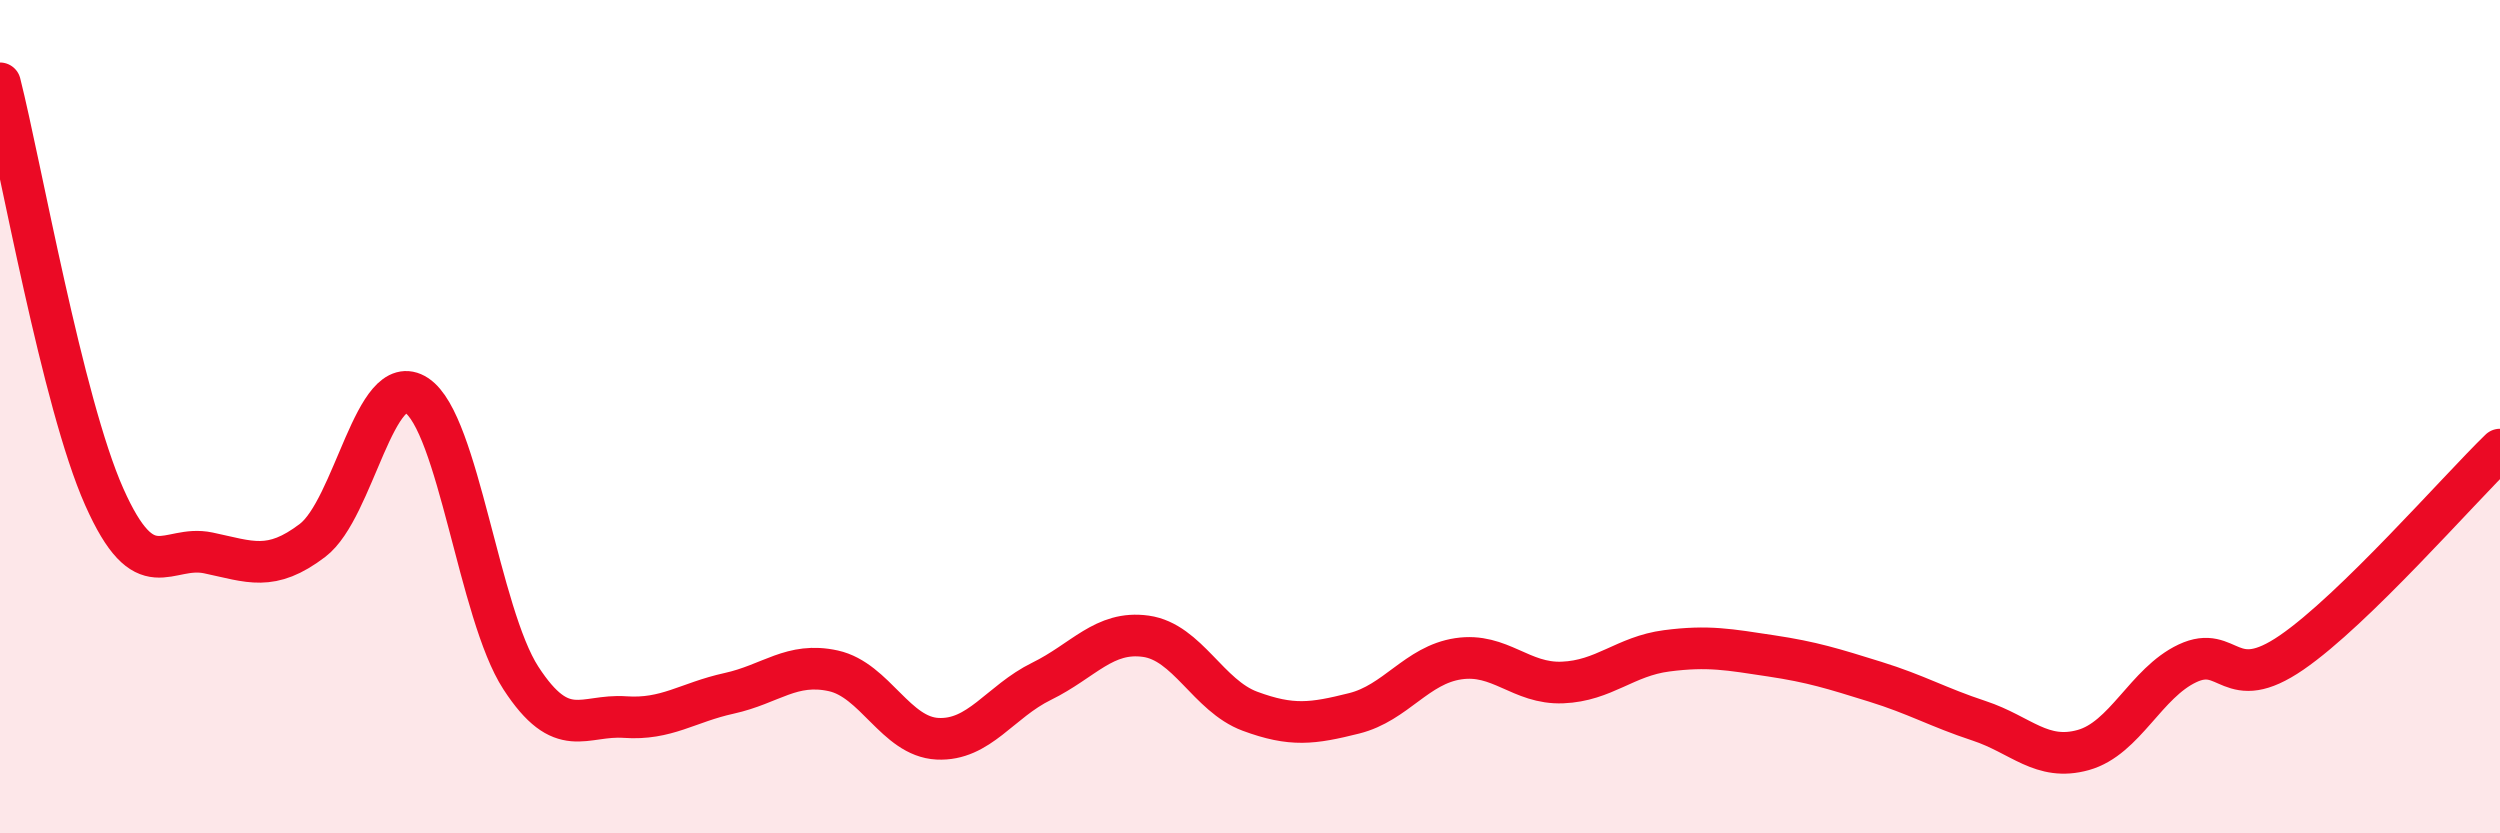
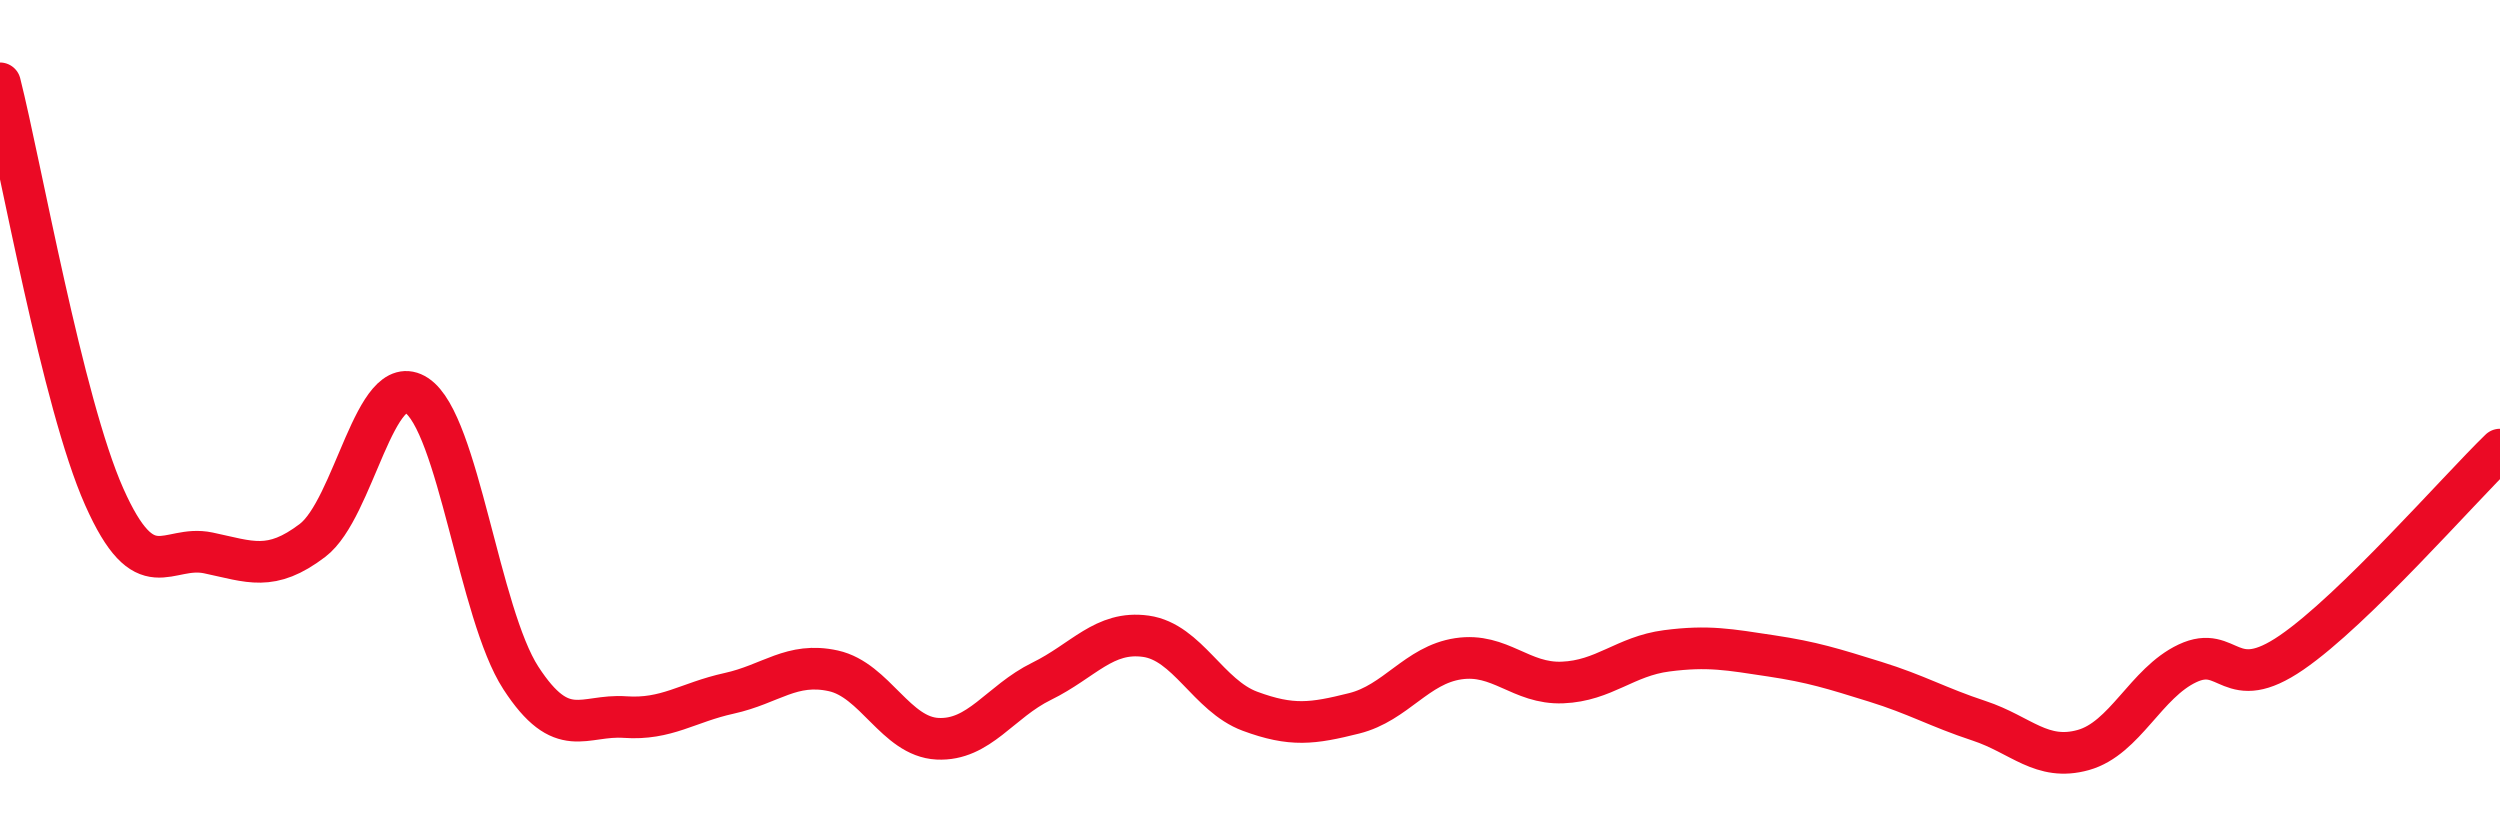
<svg xmlns="http://www.w3.org/2000/svg" width="60" height="20" viewBox="0 0 60 20">
-   <path d="M 0,2 C 0.5,3.98 1.5,9.67 2.5,11.92 C 3.5,14.17 4,13.06 5,13.27 C 6,13.48 6.5,13.73 7.5,12.97 C 8.5,12.21 9,8.83 10,9.49 C 11,10.15 11.5,14.73 12.5,16.27 C 13.5,17.81 14,17.14 15,17.21 C 16,17.28 16.5,16.86 17.5,16.64 C 18.5,16.42 19,15.88 20,16.1 C 21,16.32 21.5,17.68 22.5,17.73 C 23.5,17.78 24,16.84 25,16.35 C 26,15.86 26.5,15.13 27.5,15.27 C 28.5,15.41 29,16.7 30,17.07 C 31,17.44 31.5,17.37 32.5,17.12 C 33.5,16.87 34,15.96 35,15.81 C 36,15.66 36.5,16.42 37.5,16.38 C 38.5,16.34 39,15.75 40,15.62 C 41,15.49 41.5,15.59 42.5,15.74 C 43.5,15.89 44,16.05 45,16.36 C 46,16.67 46.5,16.97 47.5,17.3 C 48.5,17.63 49,18.28 50,18 C 51,17.72 51.5,16.39 52.5,15.92 C 53.5,15.45 53.5,16.69 55,15.66 C 56.5,14.63 59,11.76 60,10.79L60 20L0 20Z" fill="#EB0A25" opacity="0.1" stroke-linecap="round" stroke-linejoin="round" />
  <path d="M 0,2 C 0.5,3.98 1.5,9.67 2.5,11.92 C 3.5,14.17 4,13.06 5,13.27 C 6,13.48 6.5,13.73 7.5,12.97 C 8.5,12.21 9,8.83 10,9.49 C 11,10.15 11.5,14.73 12.5,16.27 C 13.5,17.81 14,17.14 15,17.21 C 16,17.28 16.5,16.86 17.5,16.64 C 18.5,16.42 19,15.88 20,16.1 C 21,16.32 21.5,17.68 22.5,17.73 C 23.5,17.78 24,16.84 25,16.35 C 26,15.86 26.5,15.13 27.5,15.27 C 28.5,15.41 29,16.7 30,17.07 C 31,17.44 31.5,17.37 32.5,17.12 C 33.5,16.87 34,15.96 35,15.81 C 36,15.66 36.5,16.42 37.5,16.38 C 38.5,16.34 39,15.75 40,15.62 C 41,15.49 41.5,15.59 42.5,15.74 C 43.5,15.89 44,16.05 45,16.36 C 46,16.67 46.5,16.97 47.5,17.3 C 48.5,17.63 49,18.28 50,18 C 51,17.72 51.5,16.39 52.5,15.92 C 53.5,15.45 53.5,16.69 55,15.66 C 56.5,14.63 59,11.76 60,10.79" stroke="#EB0A25" stroke-width="1" fill="none" stroke-linecap="round" stroke-linejoin="round" />
</svg>